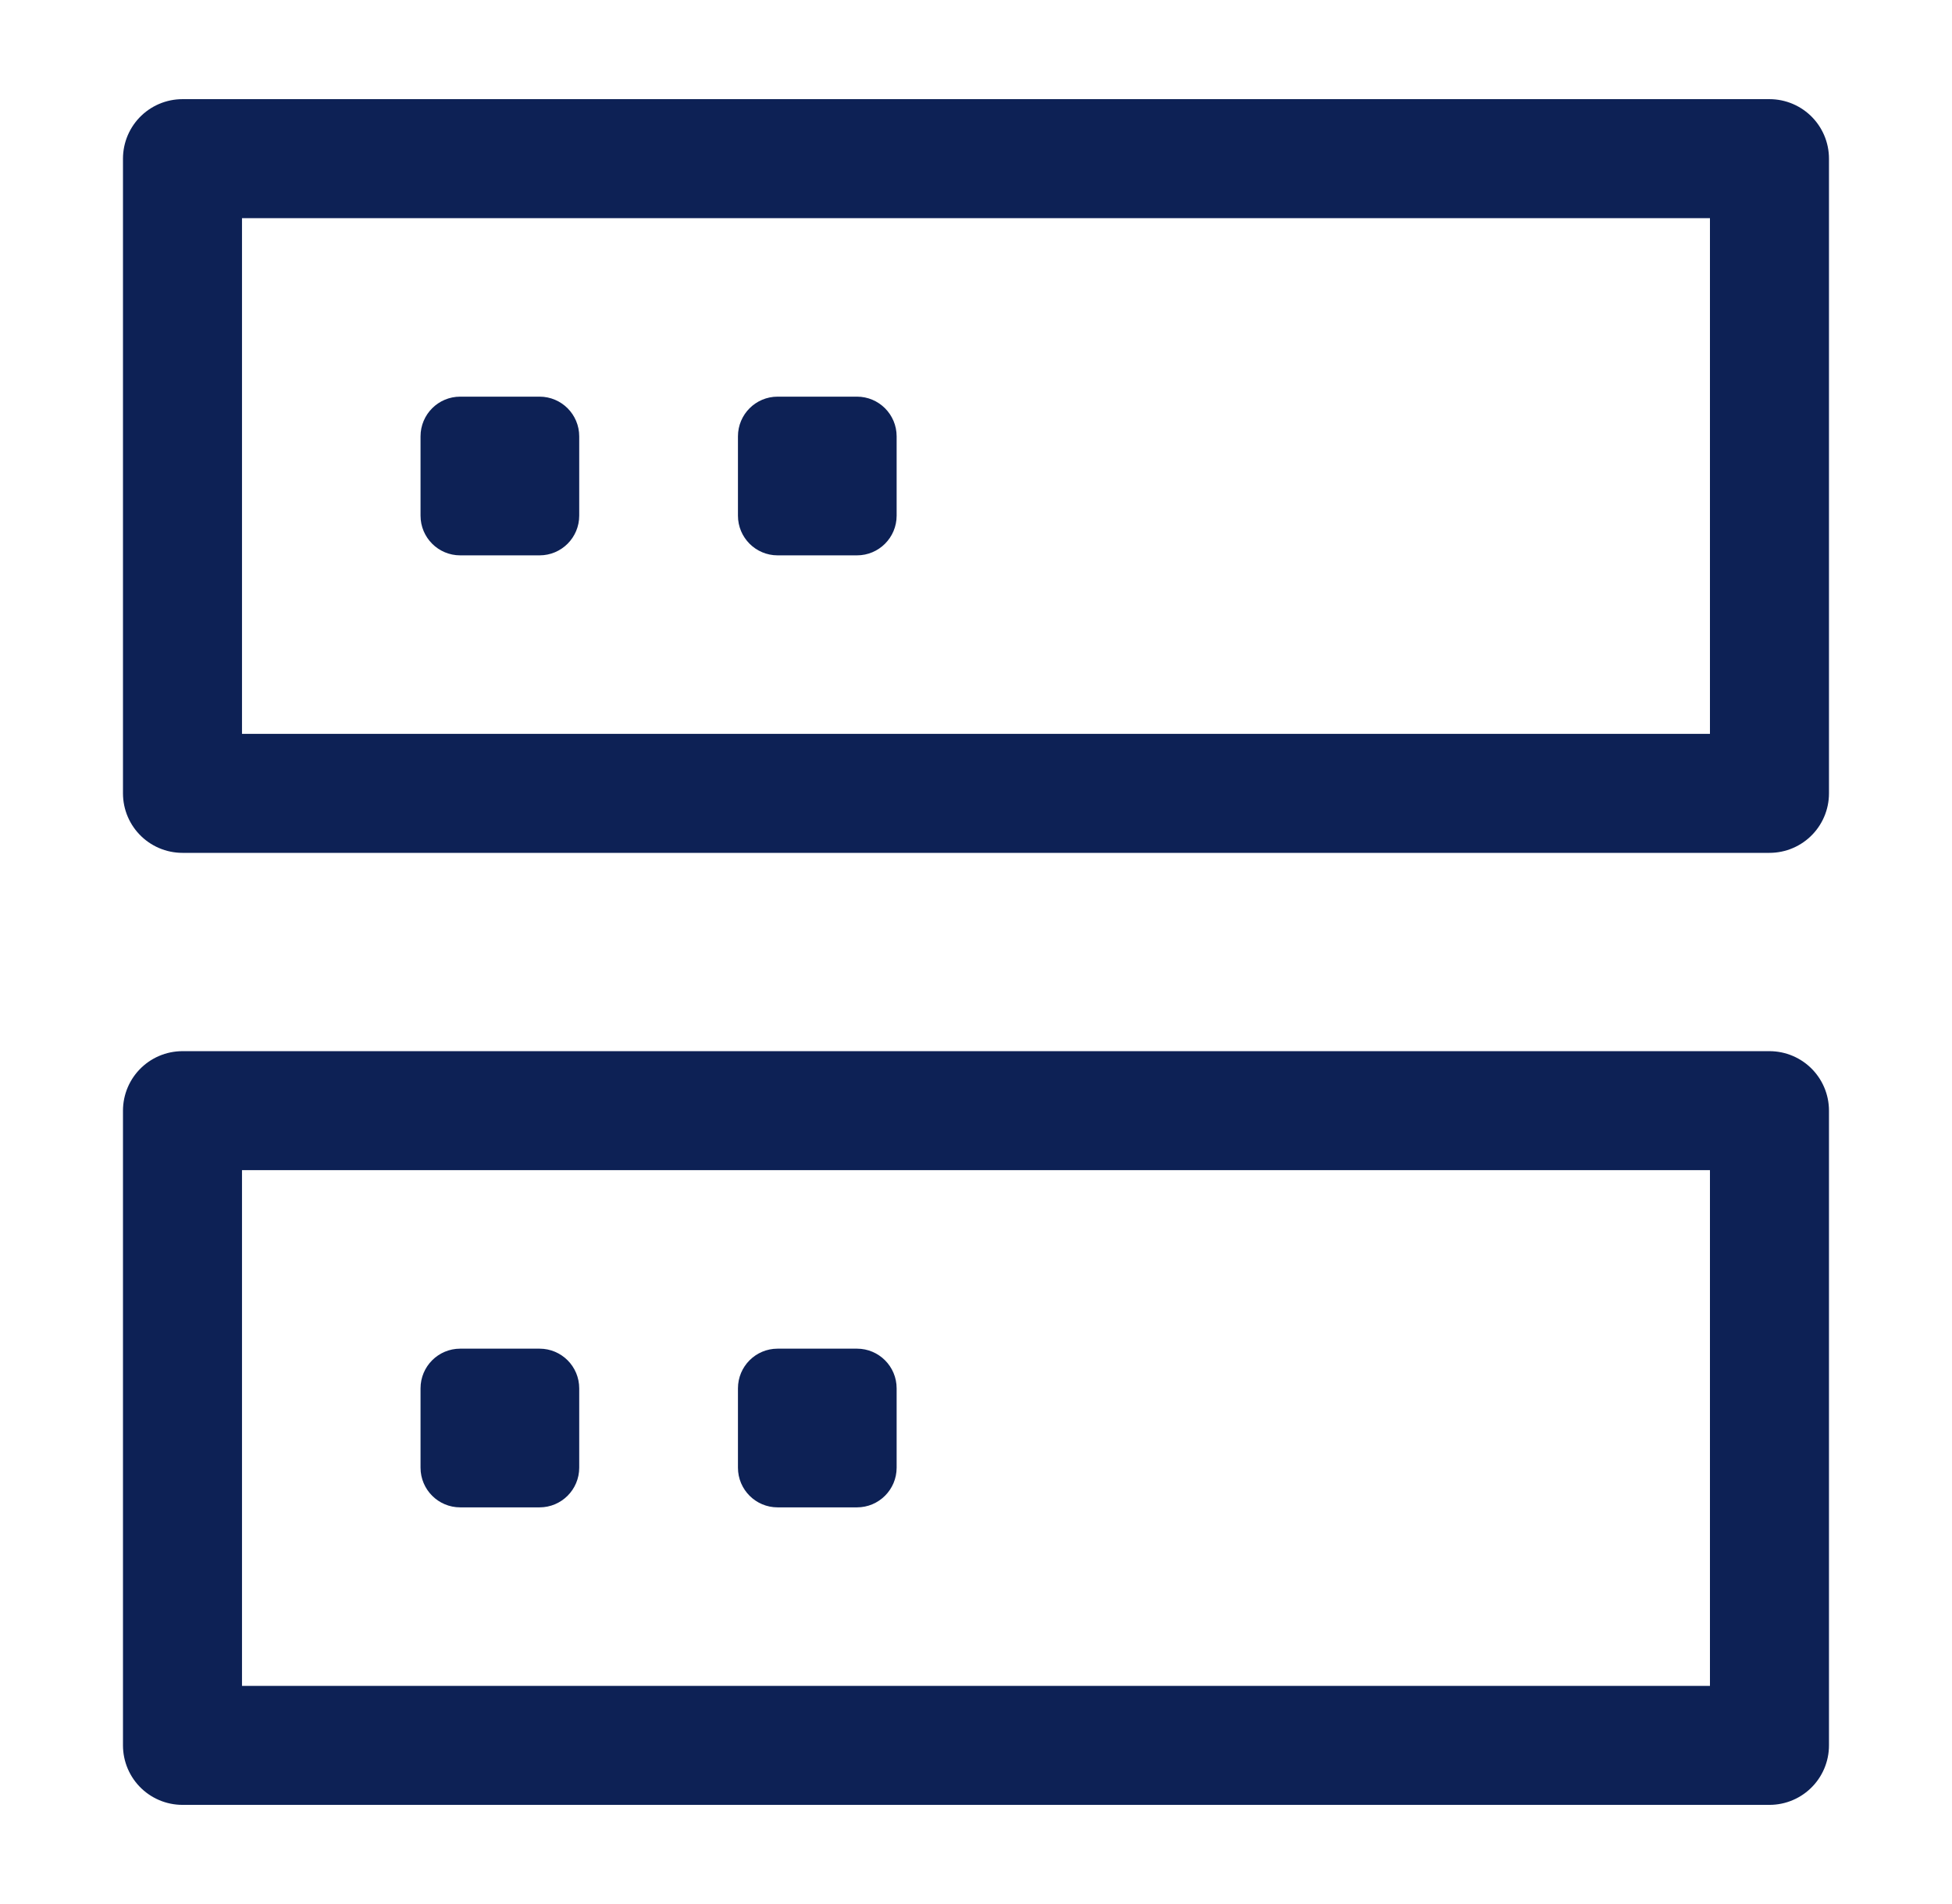
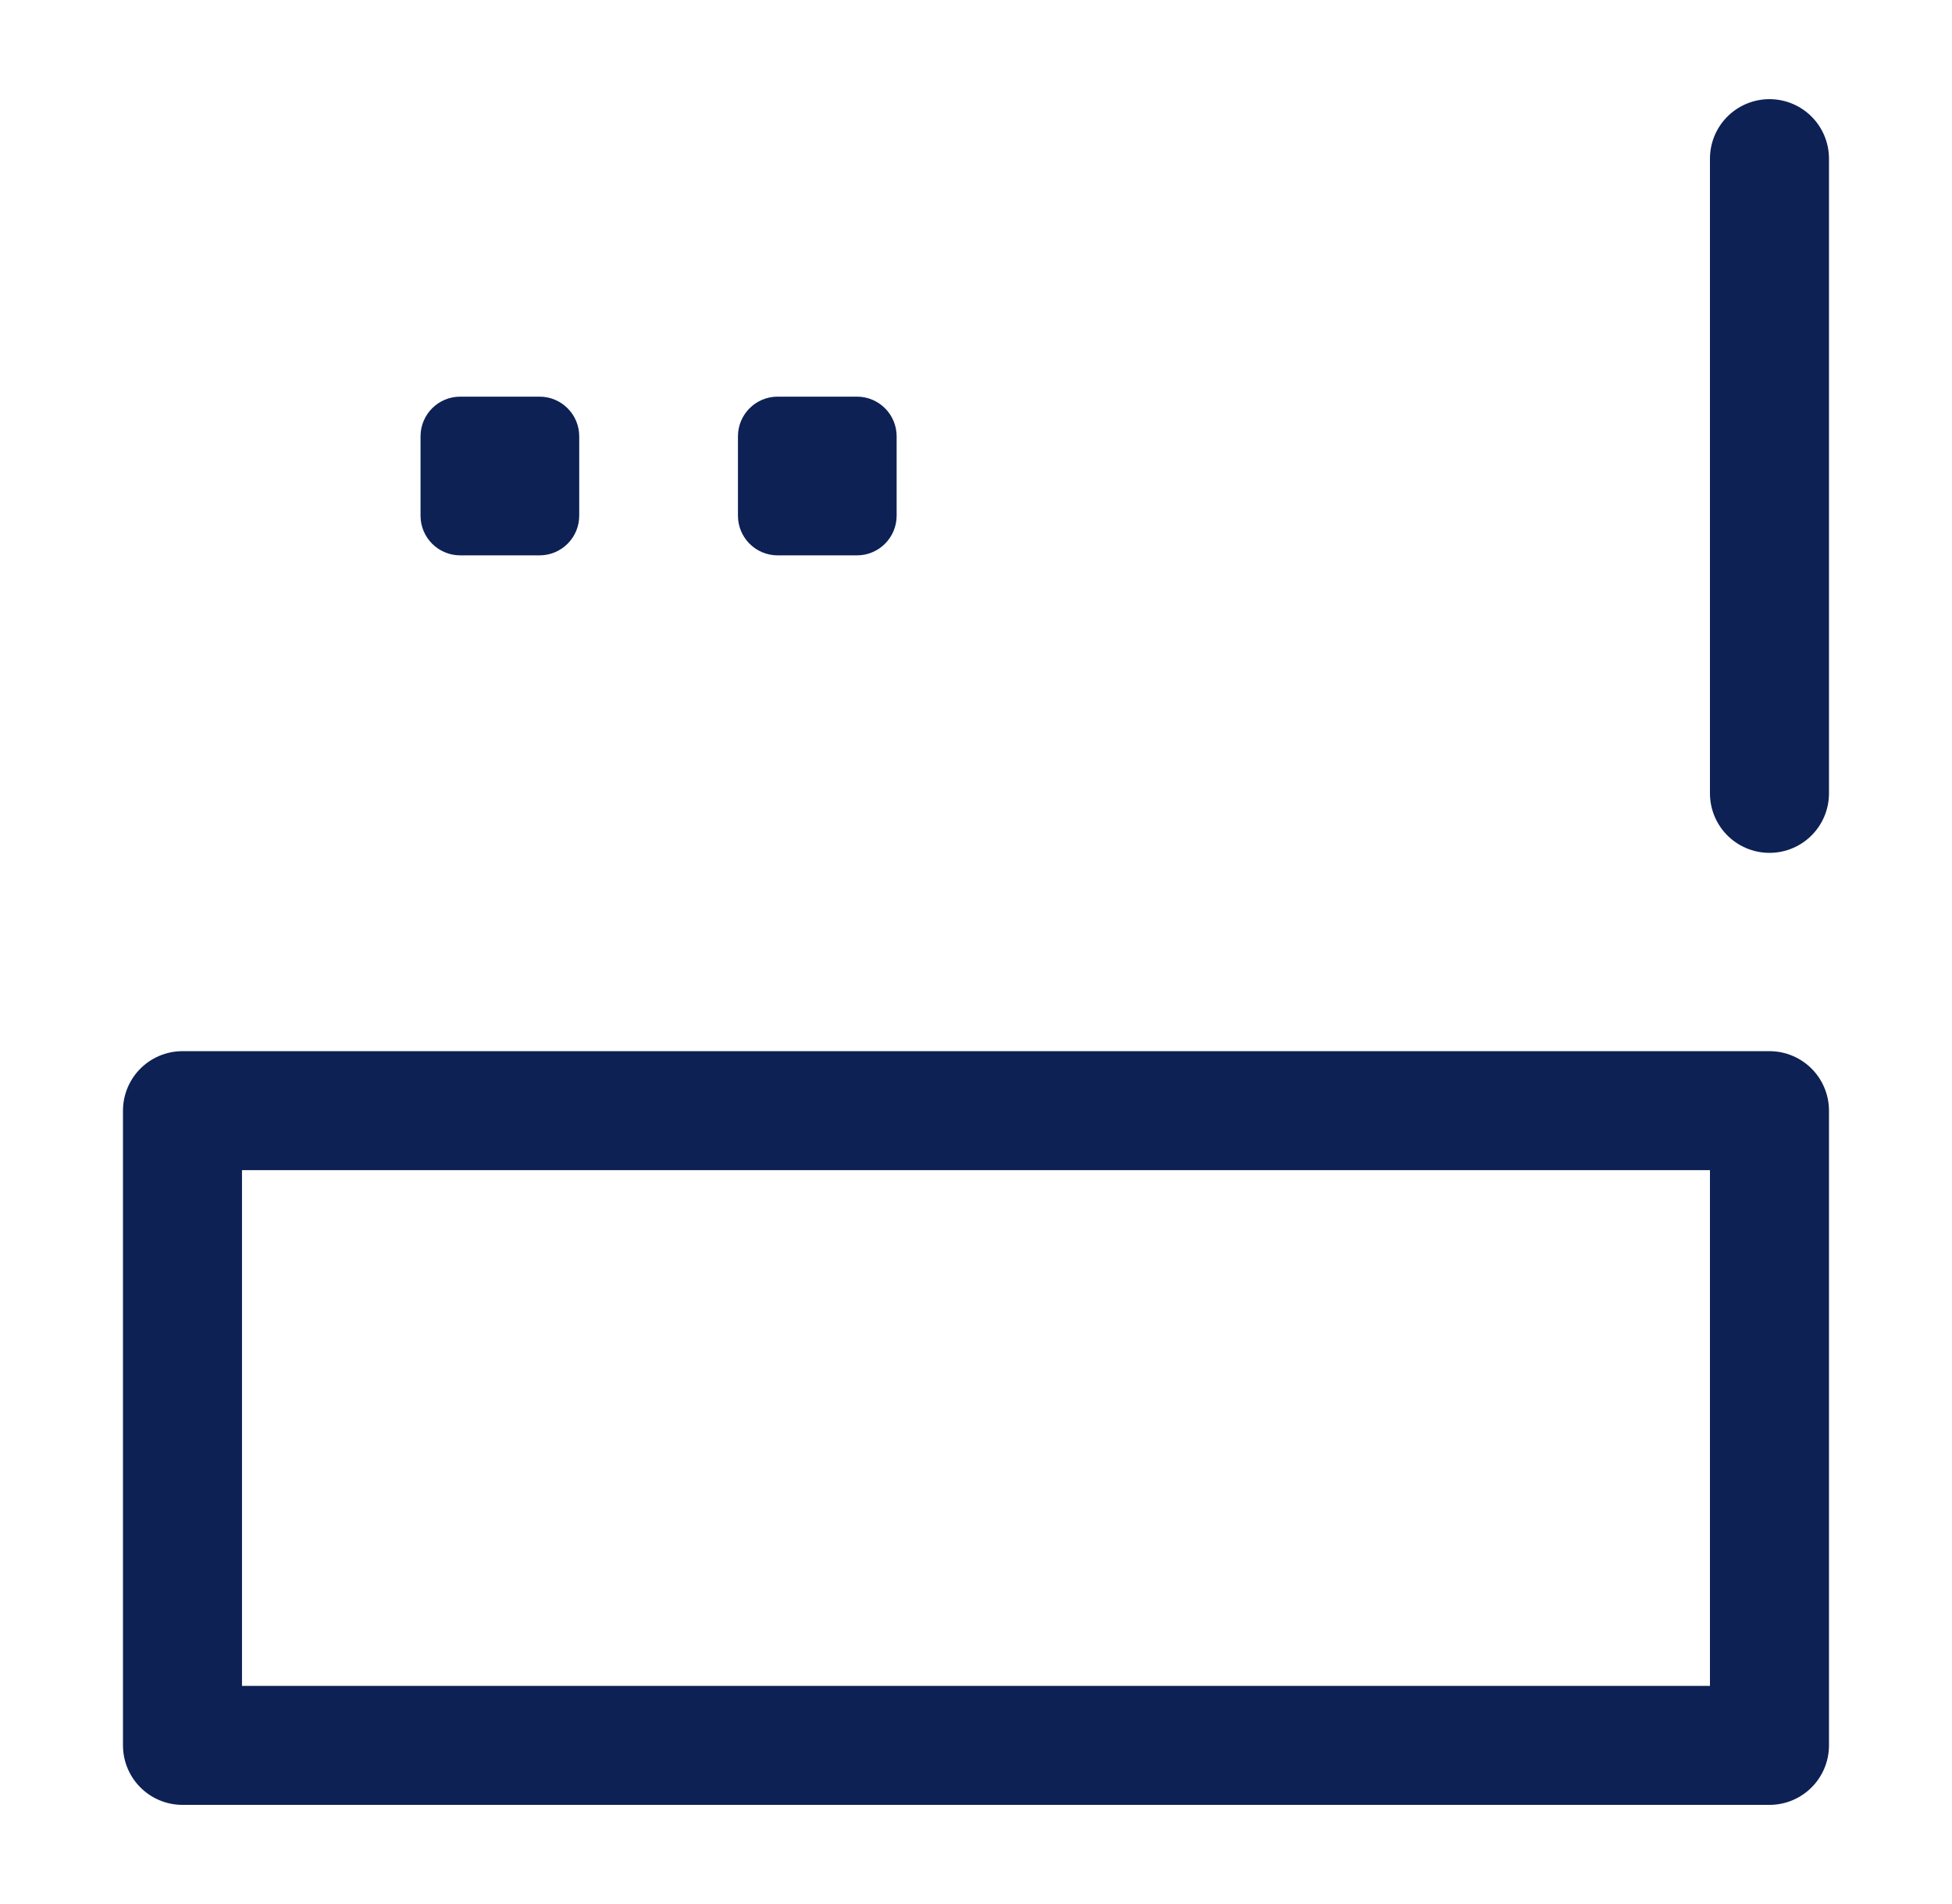
<svg xmlns="http://www.w3.org/2000/svg" width="41" height="40" viewBox="0 0 41 40" fill="none">
-   <path d="M37.166 3.333H3.833V16.667H37.166V3.333Z" stroke="#0D2155" stroke-width="2.5" stroke-linejoin="round" />
+   <path d="M37.166 3.333V16.667H37.166V3.333Z" stroke="#0D2155" stroke-width="2.5" stroke-linejoin="round" />
  <path d="M37.166 23.333H3.833V36.667H37.166V23.333Z" stroke="#0D2155" stroke-width="2.5" stroke-linejoin="round" />
  <path d="M11.333 8.333H9.666C9.206 8.333 8.833 8.706 8.833 9.167V10.833C8.833 11.294 9.206 11.667 9.666 11.667H11.333C11.793 11.667 12.166 11.294 12.166 10.833V9.167C12.166 8.706 11.793 8.333 11.333 8.333Z" fill="#0D2155" />
-   <path d="M11.333 28.333H9.666C9.206 28.333 8.833 28.706 8.833 29.167V30.833C8.833 31.294 9.206 31.667 9.666 31.667H11.333C11.793 31.667 12.166 31.294 12.166 30.833V29.167C12.166 28.706 11.793 28.333 11.333 28.333Z" fill="#0D2155" />
  <path d="M18 8.333H16.333C15.873 8.333 15.5 8.706 15.5 9.167V10.833C15.5 11.294 15.873 11.667 16.333 11.667H18C18.46 11.667 18.833 11.294 18.833 10.833V9.167C18.833 8.706 18.46 8.333 18 8.333Z" fill="#0D2155" />
-   <path d="M18 28.333H16.333C15.873 28.333 15.5 28.706 15.5 29.167V30.833C15.5 31.294 15.873 31.667 16.333 31.667H18C18.46 31.667 18.833 31.294 18.833 30.833V29.167C18.833 28.706 18.46 28.333 18 28.333Z" fill="#0D2155" />
</svg>